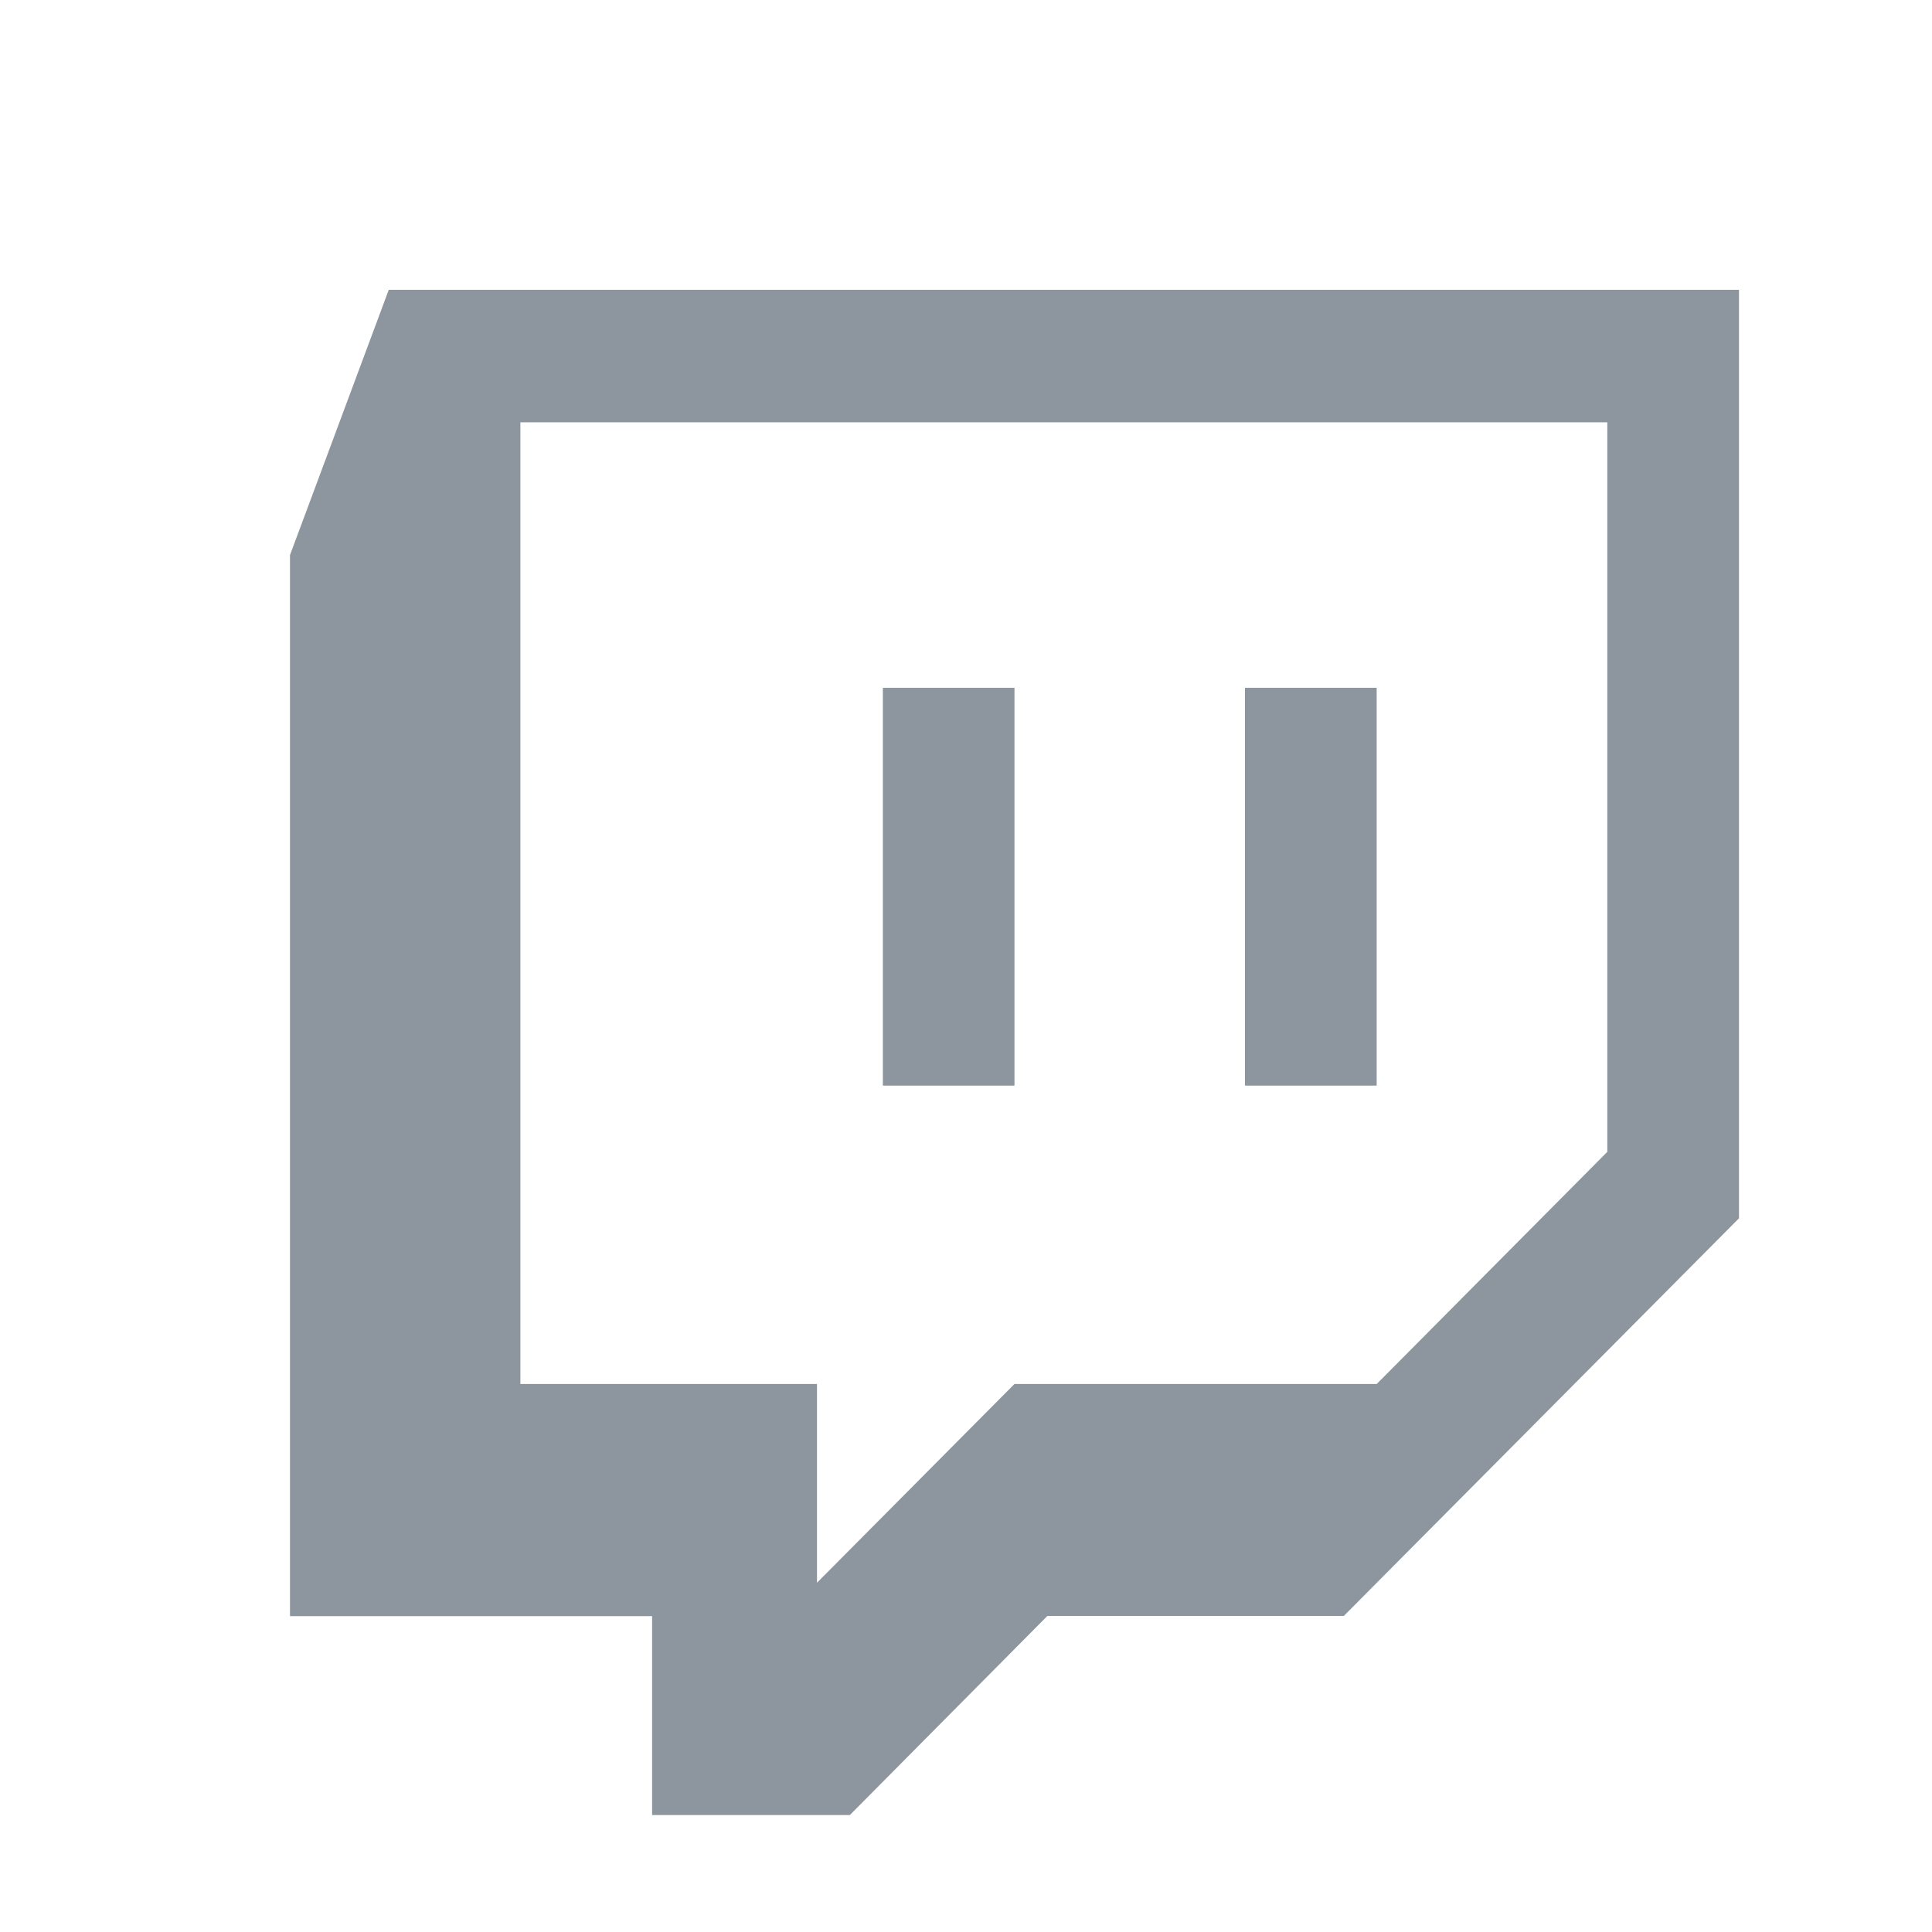
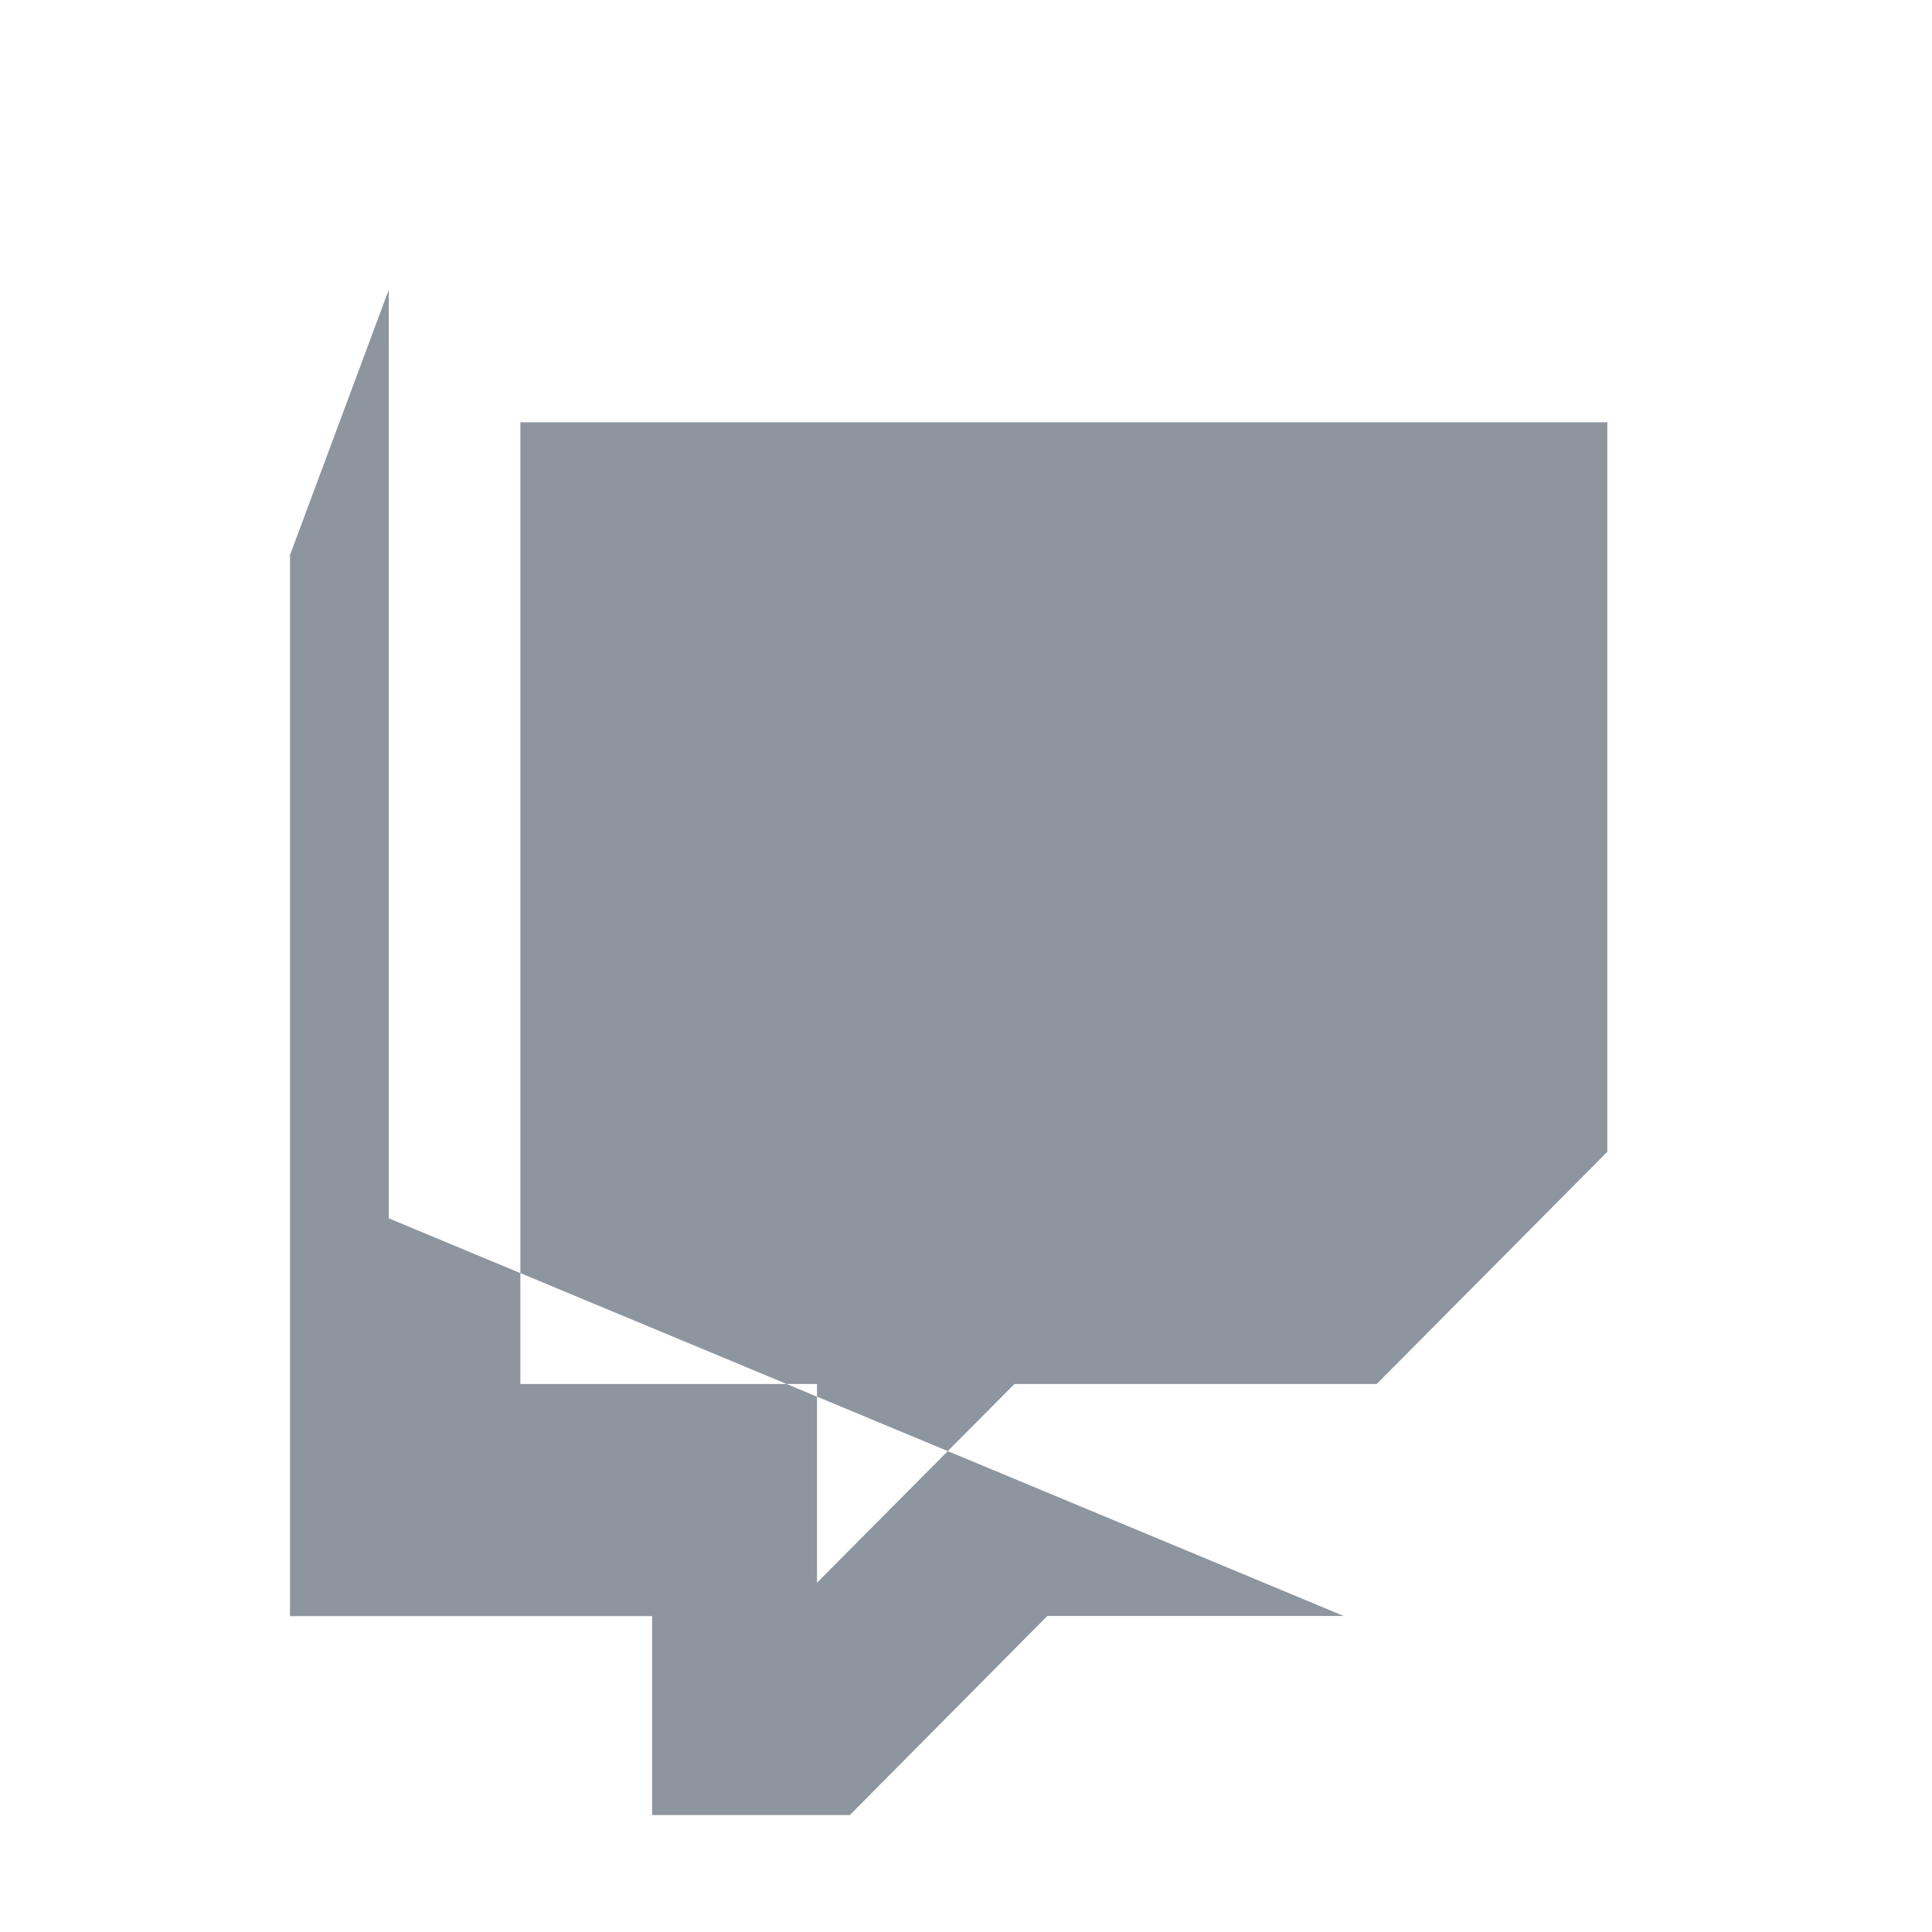
<svg xmlns="http://www.w3.org/2000/svg" width="32" height="32" viewBox="0 0 32 32" fill="none">
-   <path d="M16.803 17.981H14.623V11.392H16.803V17.981Z" fill="#8D969F" />
-   <path d="M22.802 17.981H20.621V11.392H22.802V17.981Z" fill="#8D969F" />
-   <path fill-rule="evenodd" clip-rule="evenodd" d="M4.803 9.194L6.439 4.8H28.803V20.179L22.257 26.766H17.347L14.076 30.063H10.801V26.768H4.803V9.194ZM26.622 6.995H8.619V22.923H13.532V26.215L16.803 22.923H22.803L26.622 19.078V6.995Z" fill="#8D969F" />
+   <path fill-rule="evenodd" clip-rule="evenodd" d="M4.803 9.194L6.439 4.8V20.179L22.257 26.766H17.347L14.076 30.063H10.801V26.768H4.803V9.194ZM26.622 6.995H8.619V22.923H13.532V26.215L16.803 22.923H22.803L26.622 19.078V6.995Z" fill="#8D969F" />
</svg>